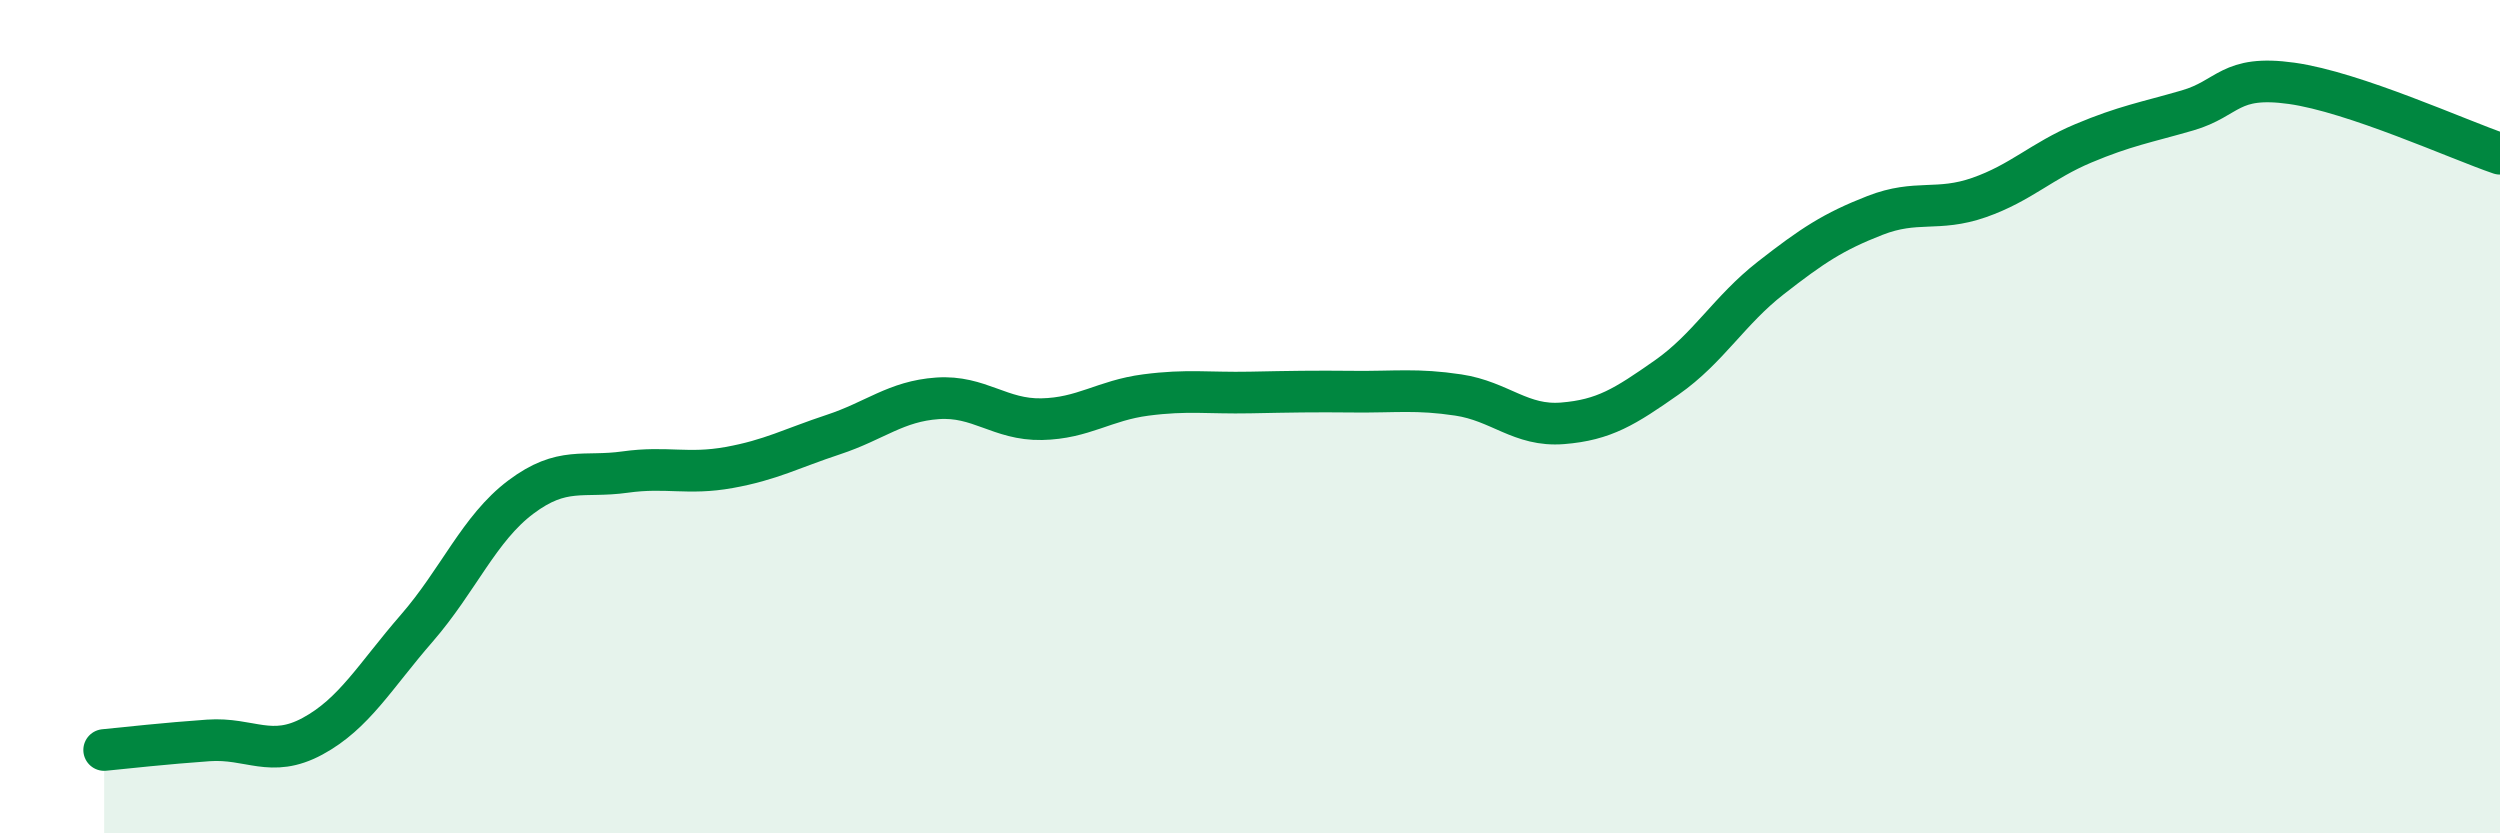
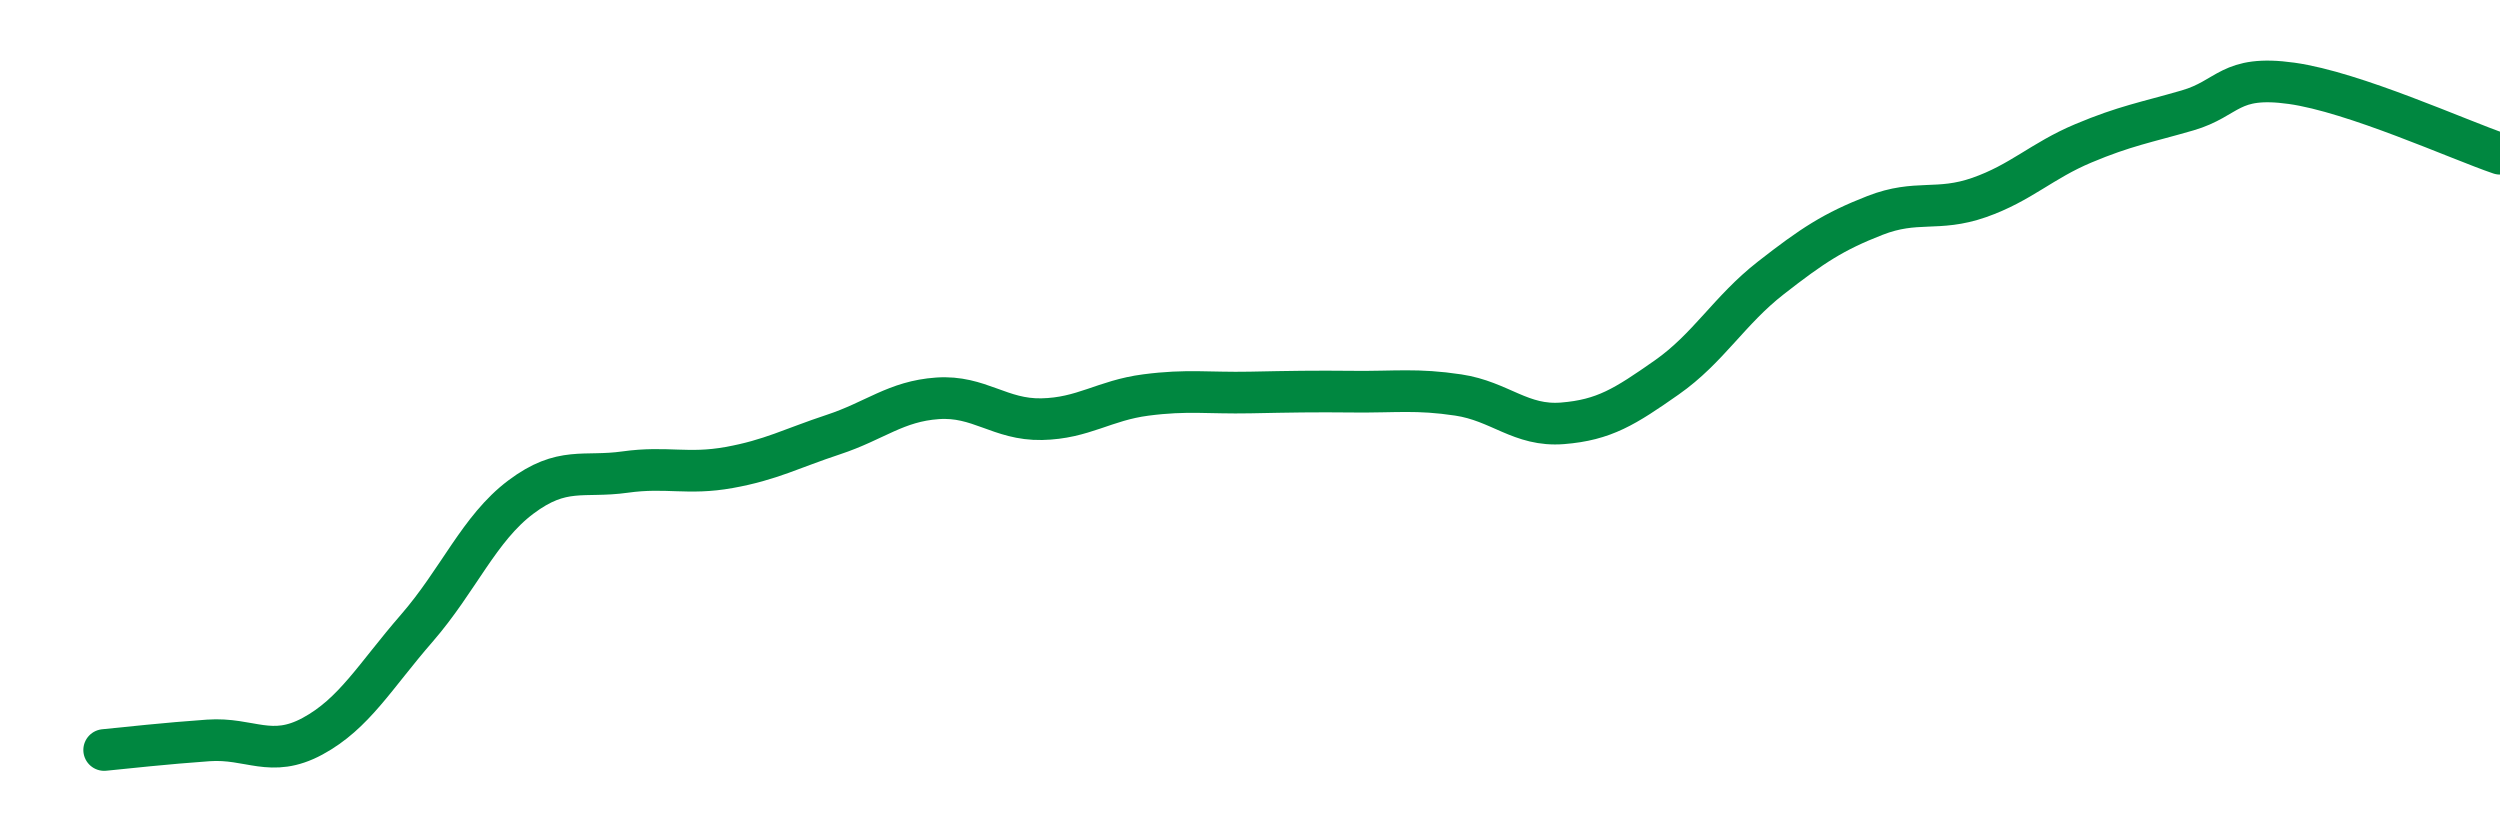
<svg xmlns="http://www.w3.org/2000/svg" width="60" height="20" viewBox="0 0 60 20">
-   <path d="M 2.5,18 C 3,17.95 4,17.84 5,17.77 C 6,17.7 6.5,18.21 7.5,17.67 C 8.5,17.13 9,16.23 10,15.08 C 11,13.93 11.5,12.68 12.5,11.93 C 13.5,11.18 14,11.47 15,11.33 C 16,11.19 16.5,11.4 17.5,11.22 C 18.5,11.04 19,10.76 20,10.43 C 21,10.1 21.5,9.63 22.5,9.56 C 23.5,9.49 24,10.08 25,10.06 C 26,10.04 26.5,9.61 27.5,9.48 C 28.5,9.35 29,9.44 30,9.42 C 31,9.4 31.5,9.39 32.5,9.4 C 33.5,9.41 34,9.33 35,9.48 C 36,9.63 36.5,10.24 37.5,10.16 C 38.5,10.08 39,9.76 40,9.06 C 41,8.36 41.5,7.45 42.5,6.67 C 43.5,5.89 44,5.56 45,5.17 C 46,4.78 46.5,5.09 47.5,4.74 C 48.5,4.39 49,3.86 50,3.44 C 51,3.02 51.5,2.94 52.5,2.65 C 53.5,2.36 53.5,1.79 55,2 C 56.5,2.21 59,3.35 60,3.69L60 20L2.5 20Z" fill="#008740" opacity="0.1" stroke-linecap="round" stroke-linejoin="round" />
  <path d="M 2.5,18 C 3,17.95 4,17.84 5,17.77 C 6,17.7 6.5,18.21 7.5,17.67 C 8.5,17.13 9,16.23 10,15.08 C 11,13.93 11.5,12.68 12.5,11.93 C 13.5,11.18 14,11.47 15,11.33 C 16,11.19 16.5,11.4 17.5,11.22 C 18.5,11.04 19,10.76 20,10.43 C 21,10.1 21.5,9.63 22.5,9.56 C 23.5,9.49 24,10.08 25,10.06 C 26,10.04 26.5,9.61 27.5,9.48 C 28.5,9.35 29,9.44 30,9.42 C 31,9.4 31.5,9.39 32.5,9.4 C 33.5,9.41 34,9.33 35,9.48 C 36,9.63 36.5,10.24 37.5,10.16 C 38.5,10.08 39,9.76 40,9.06 C 41,8.36 41.5,7.45 42.5,6.67 C 43.5,5.89 44,5.56 45,5.17 C 46,4.78 46.5,5.09 47.5,4.74 C 48.5,4.39 49,3.86 50,3.44 C 51,3.02 51.5,2.94 52.5,2.65 C 53.5,2.36 53.5,1.79 55,2 C 56.5,2.21 59,3.35 60,3.69" stroke="#008740" stroke-width="1" fill="none" stroke-linecap="round" stroke-linejoin="round" />
</svg>